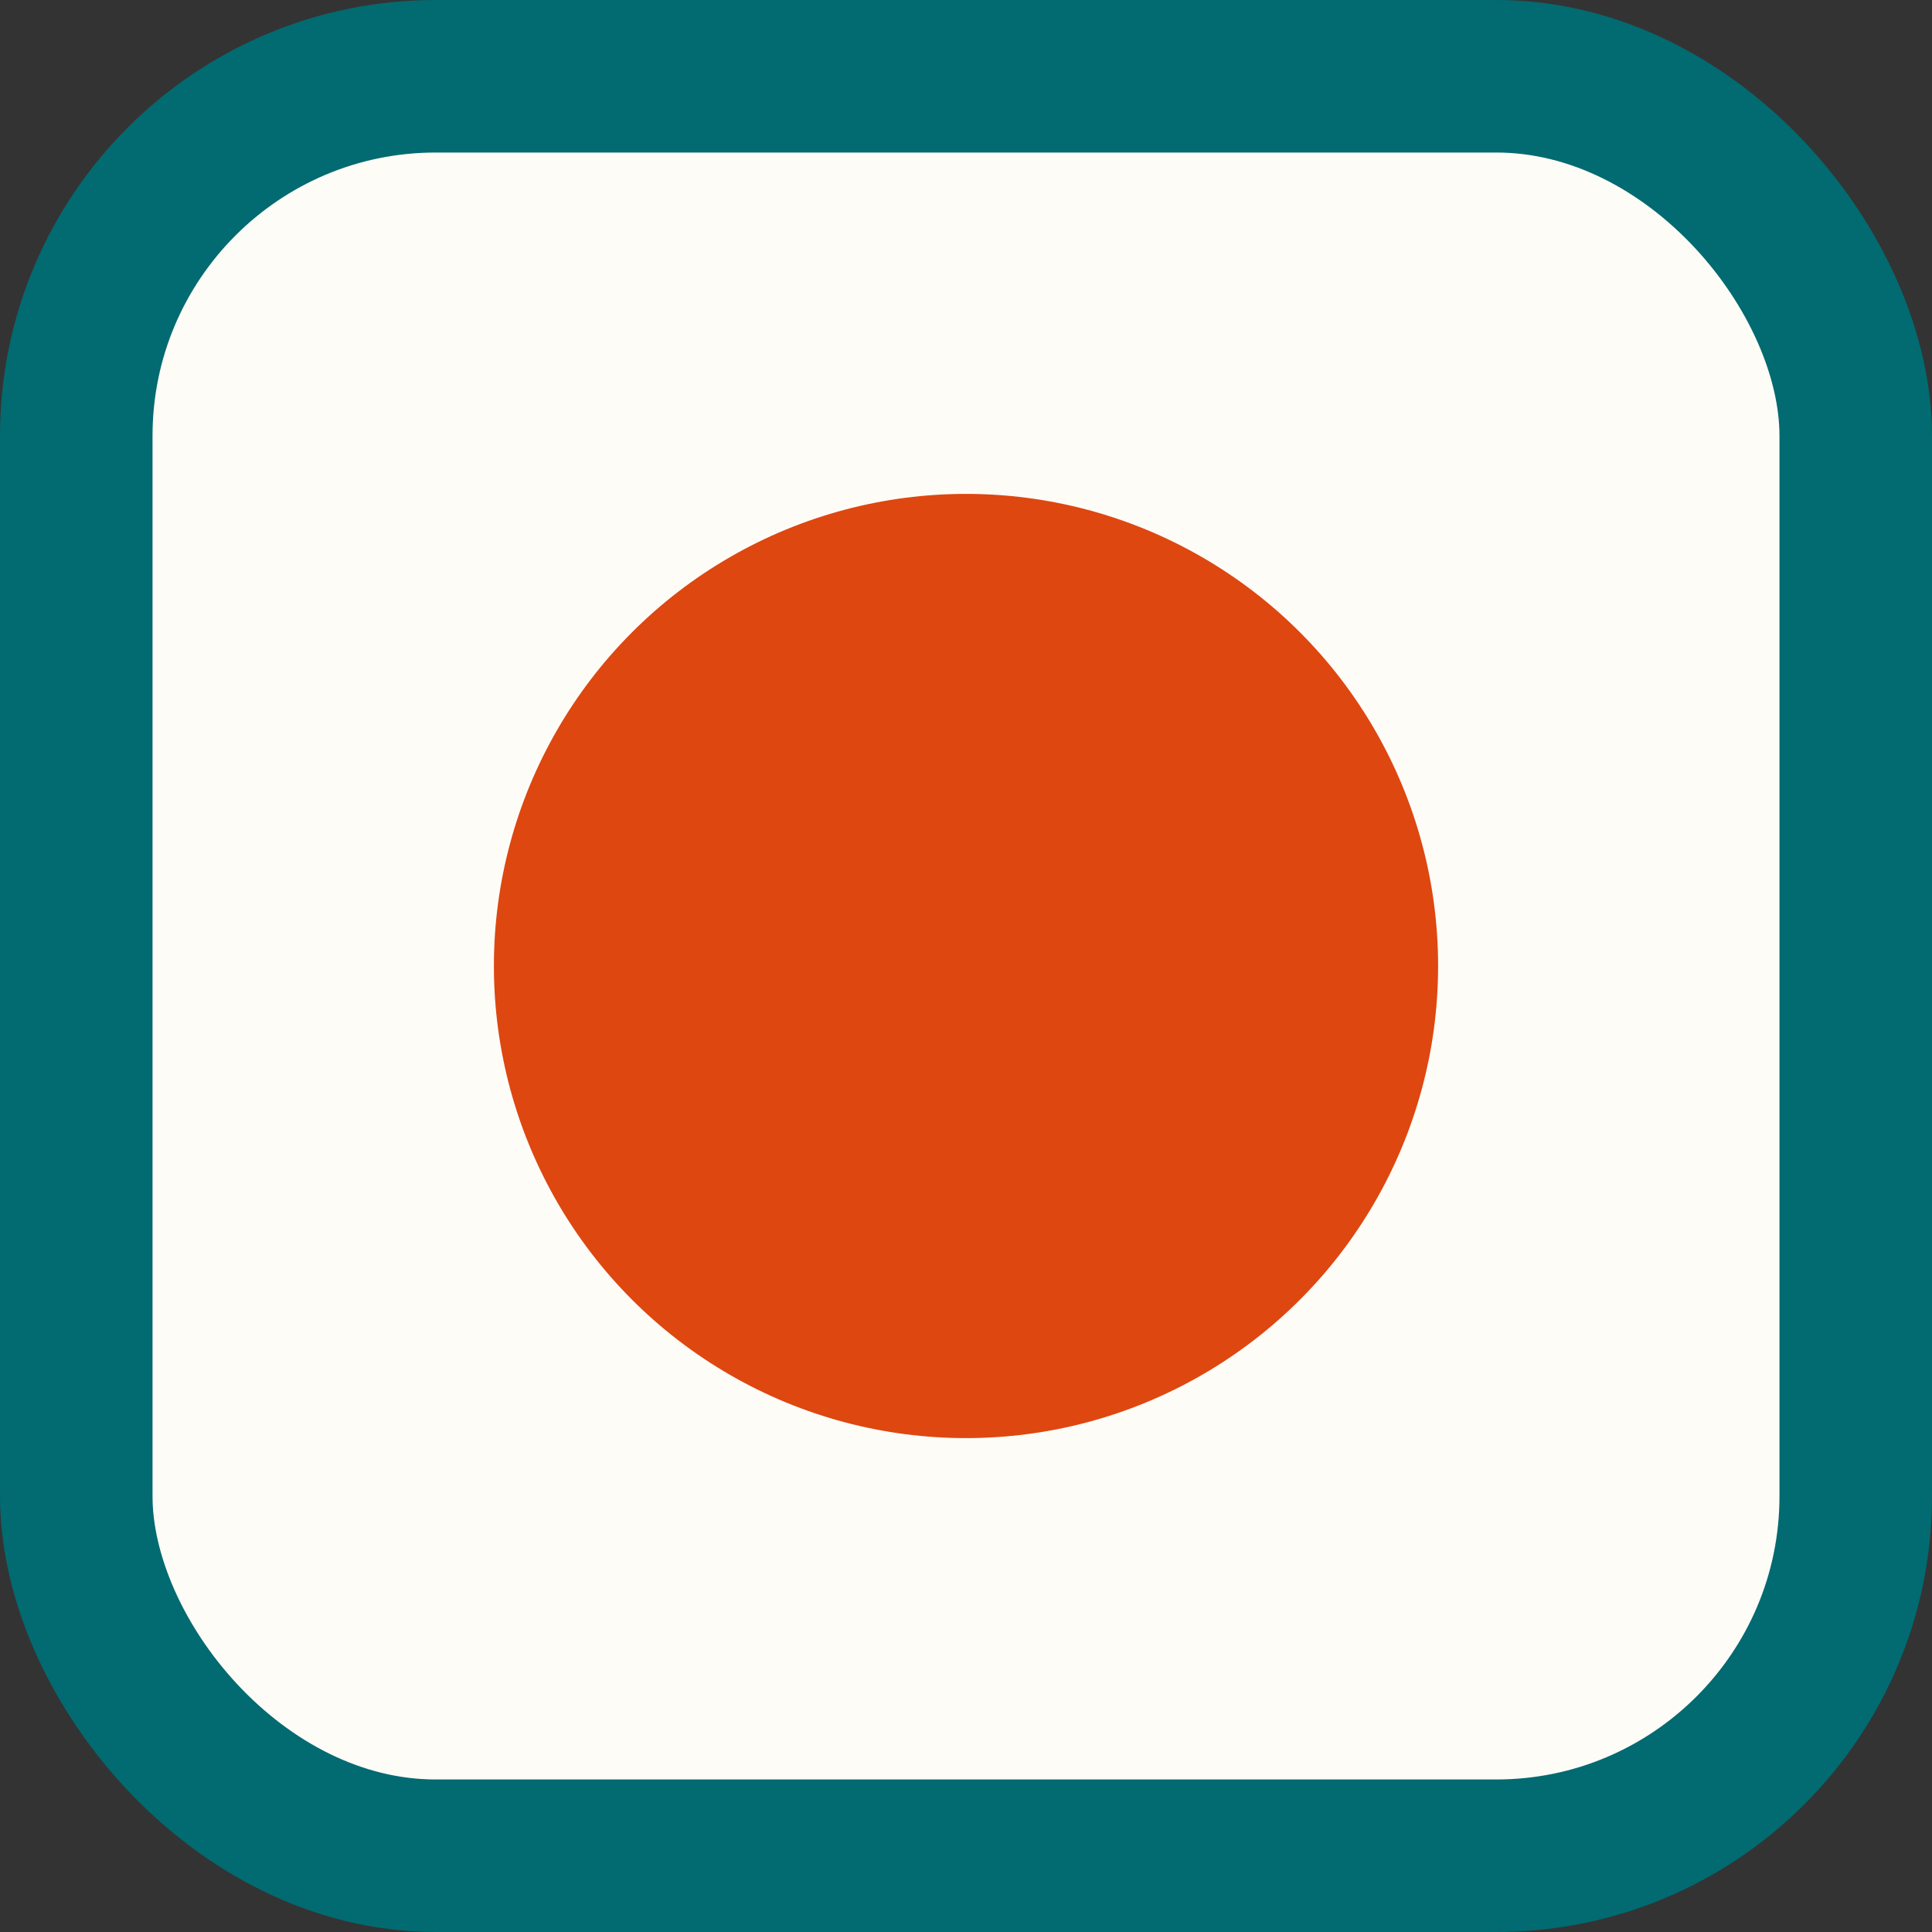
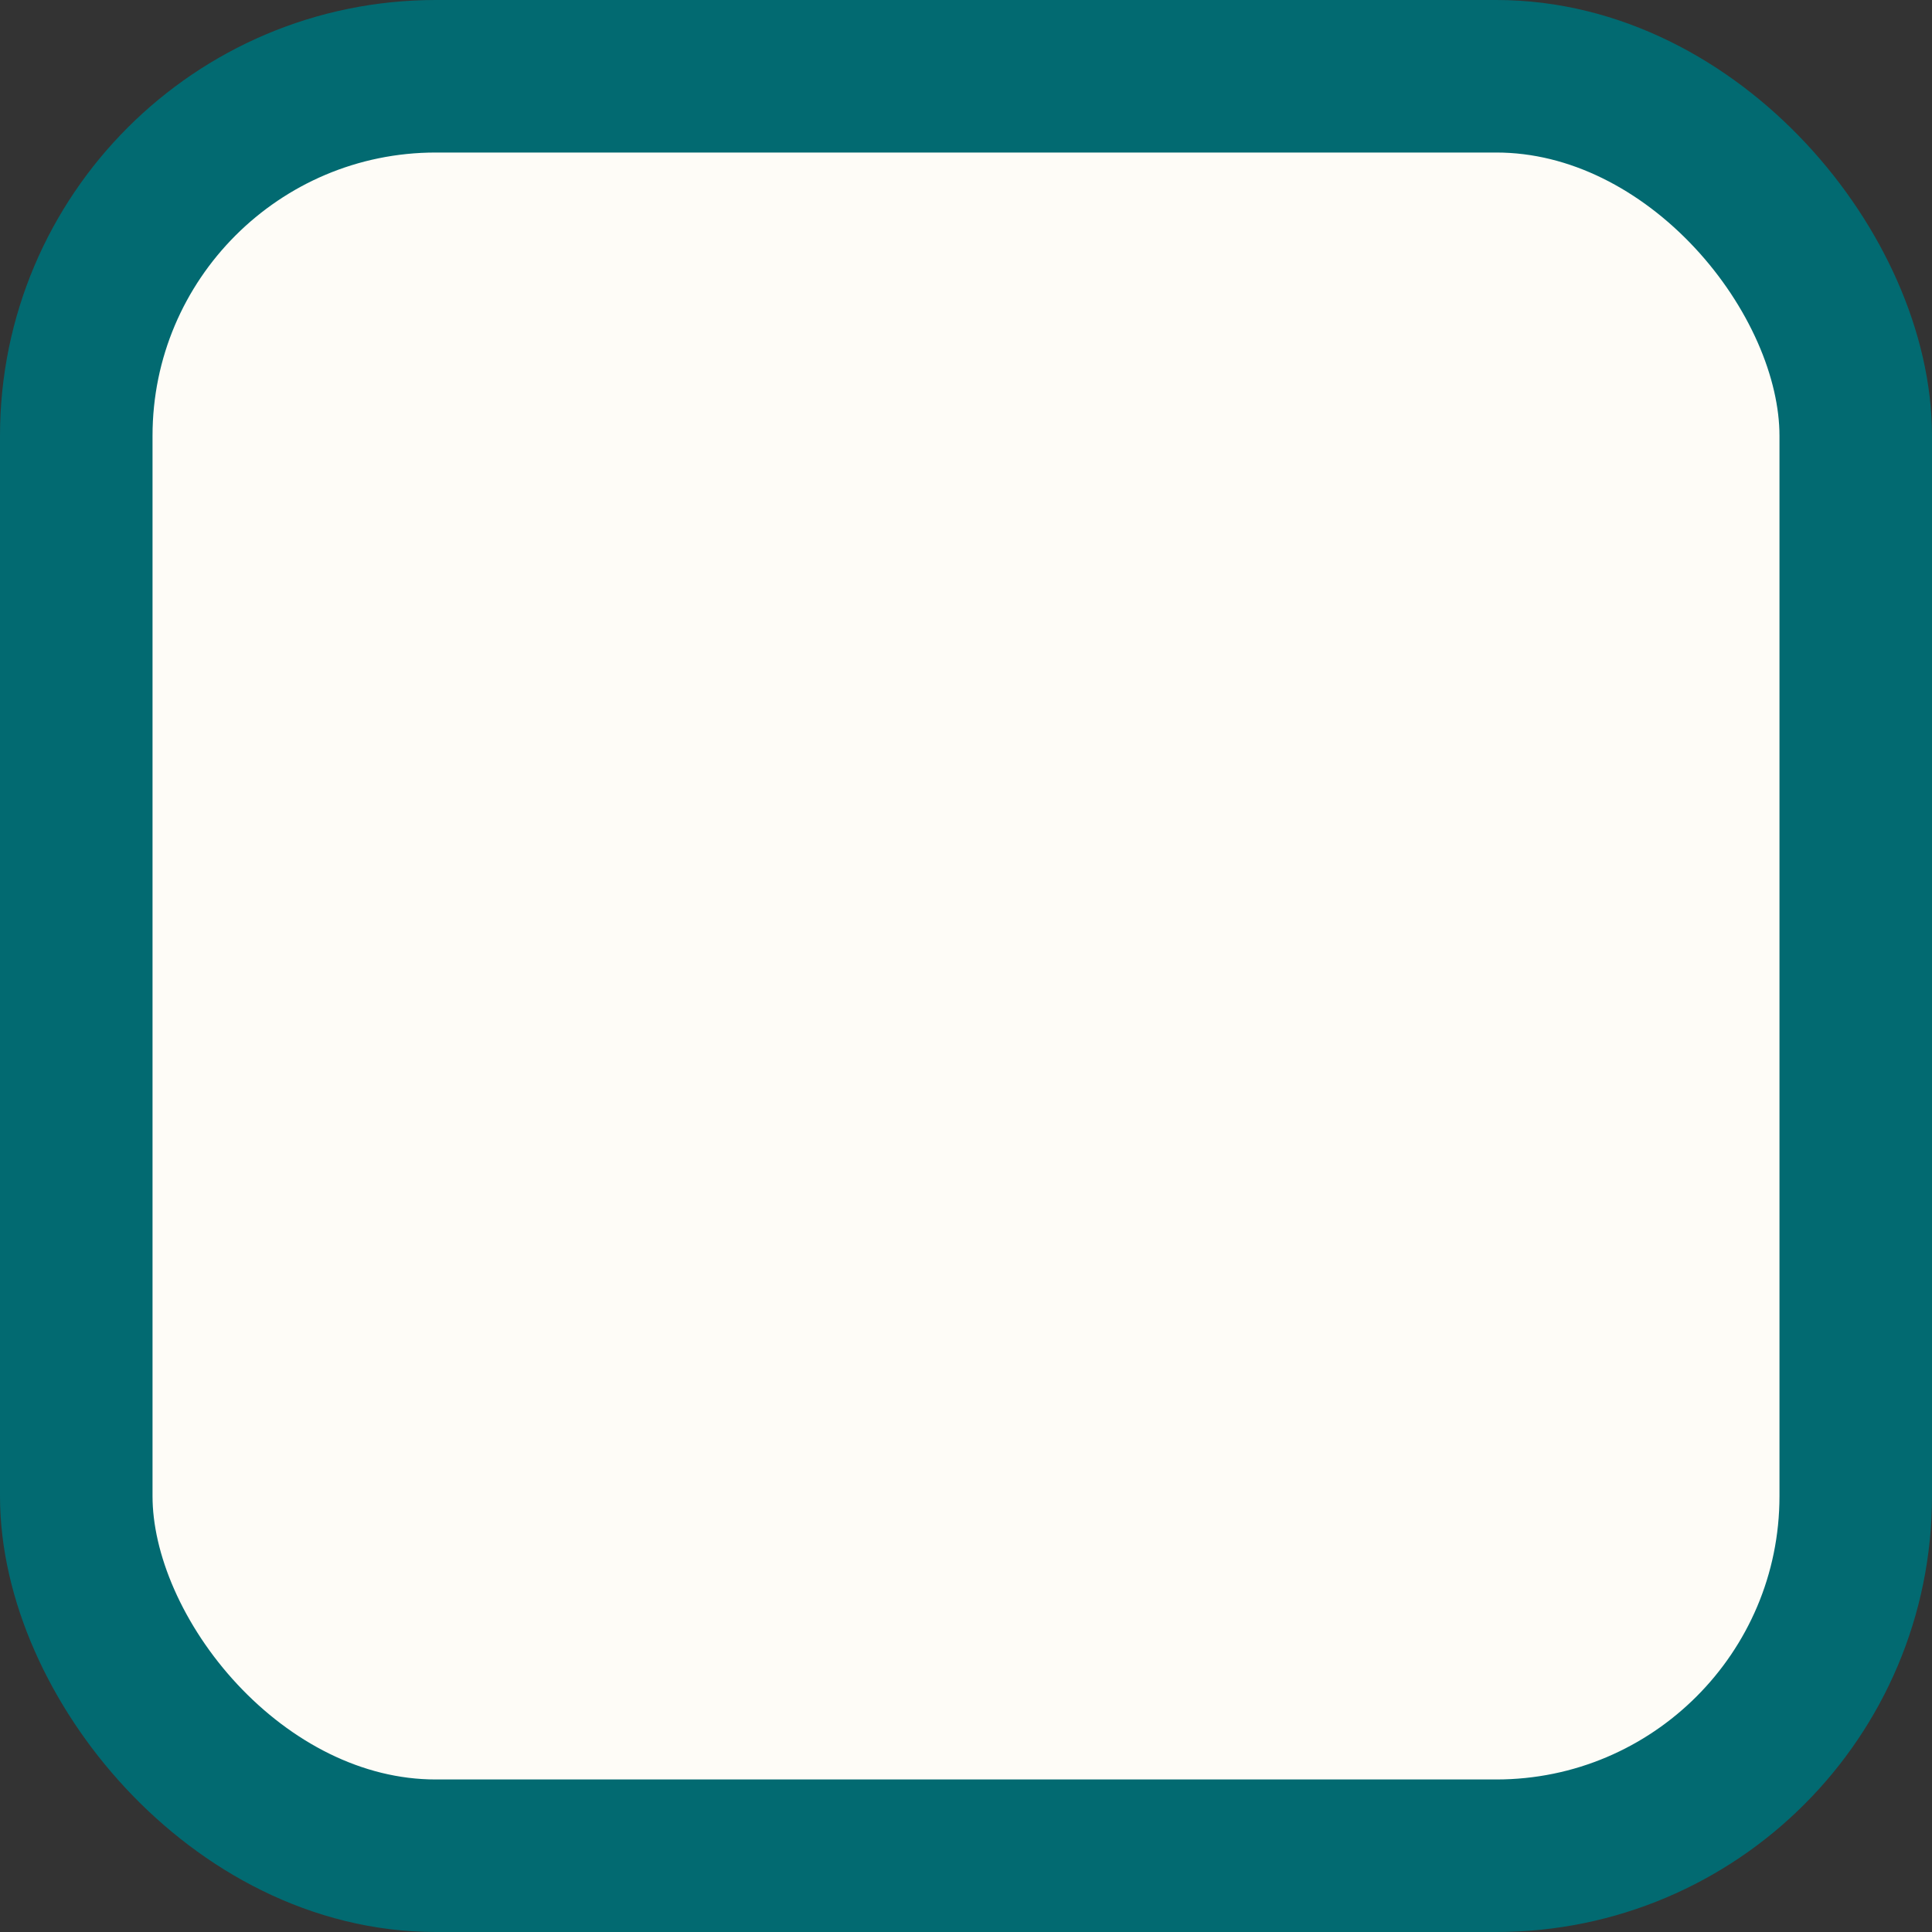
<svg xmlns="http://www.w3.org/2000/svg" width="266" height="266" viewBox="0 0 266 266" fill="none">
  <rect x="0" y="0" width="266" height="266" fill="#333333" stroke="none" />
  <rect x="10.5" y="10.5" width="245" height="245" rx="49.5" fill="#FEFCF7" stroke="#026A71" stroke-width="21" />
-   <circle cx="133" cy="133" r="65" fill="#DE4710" />
</svg>